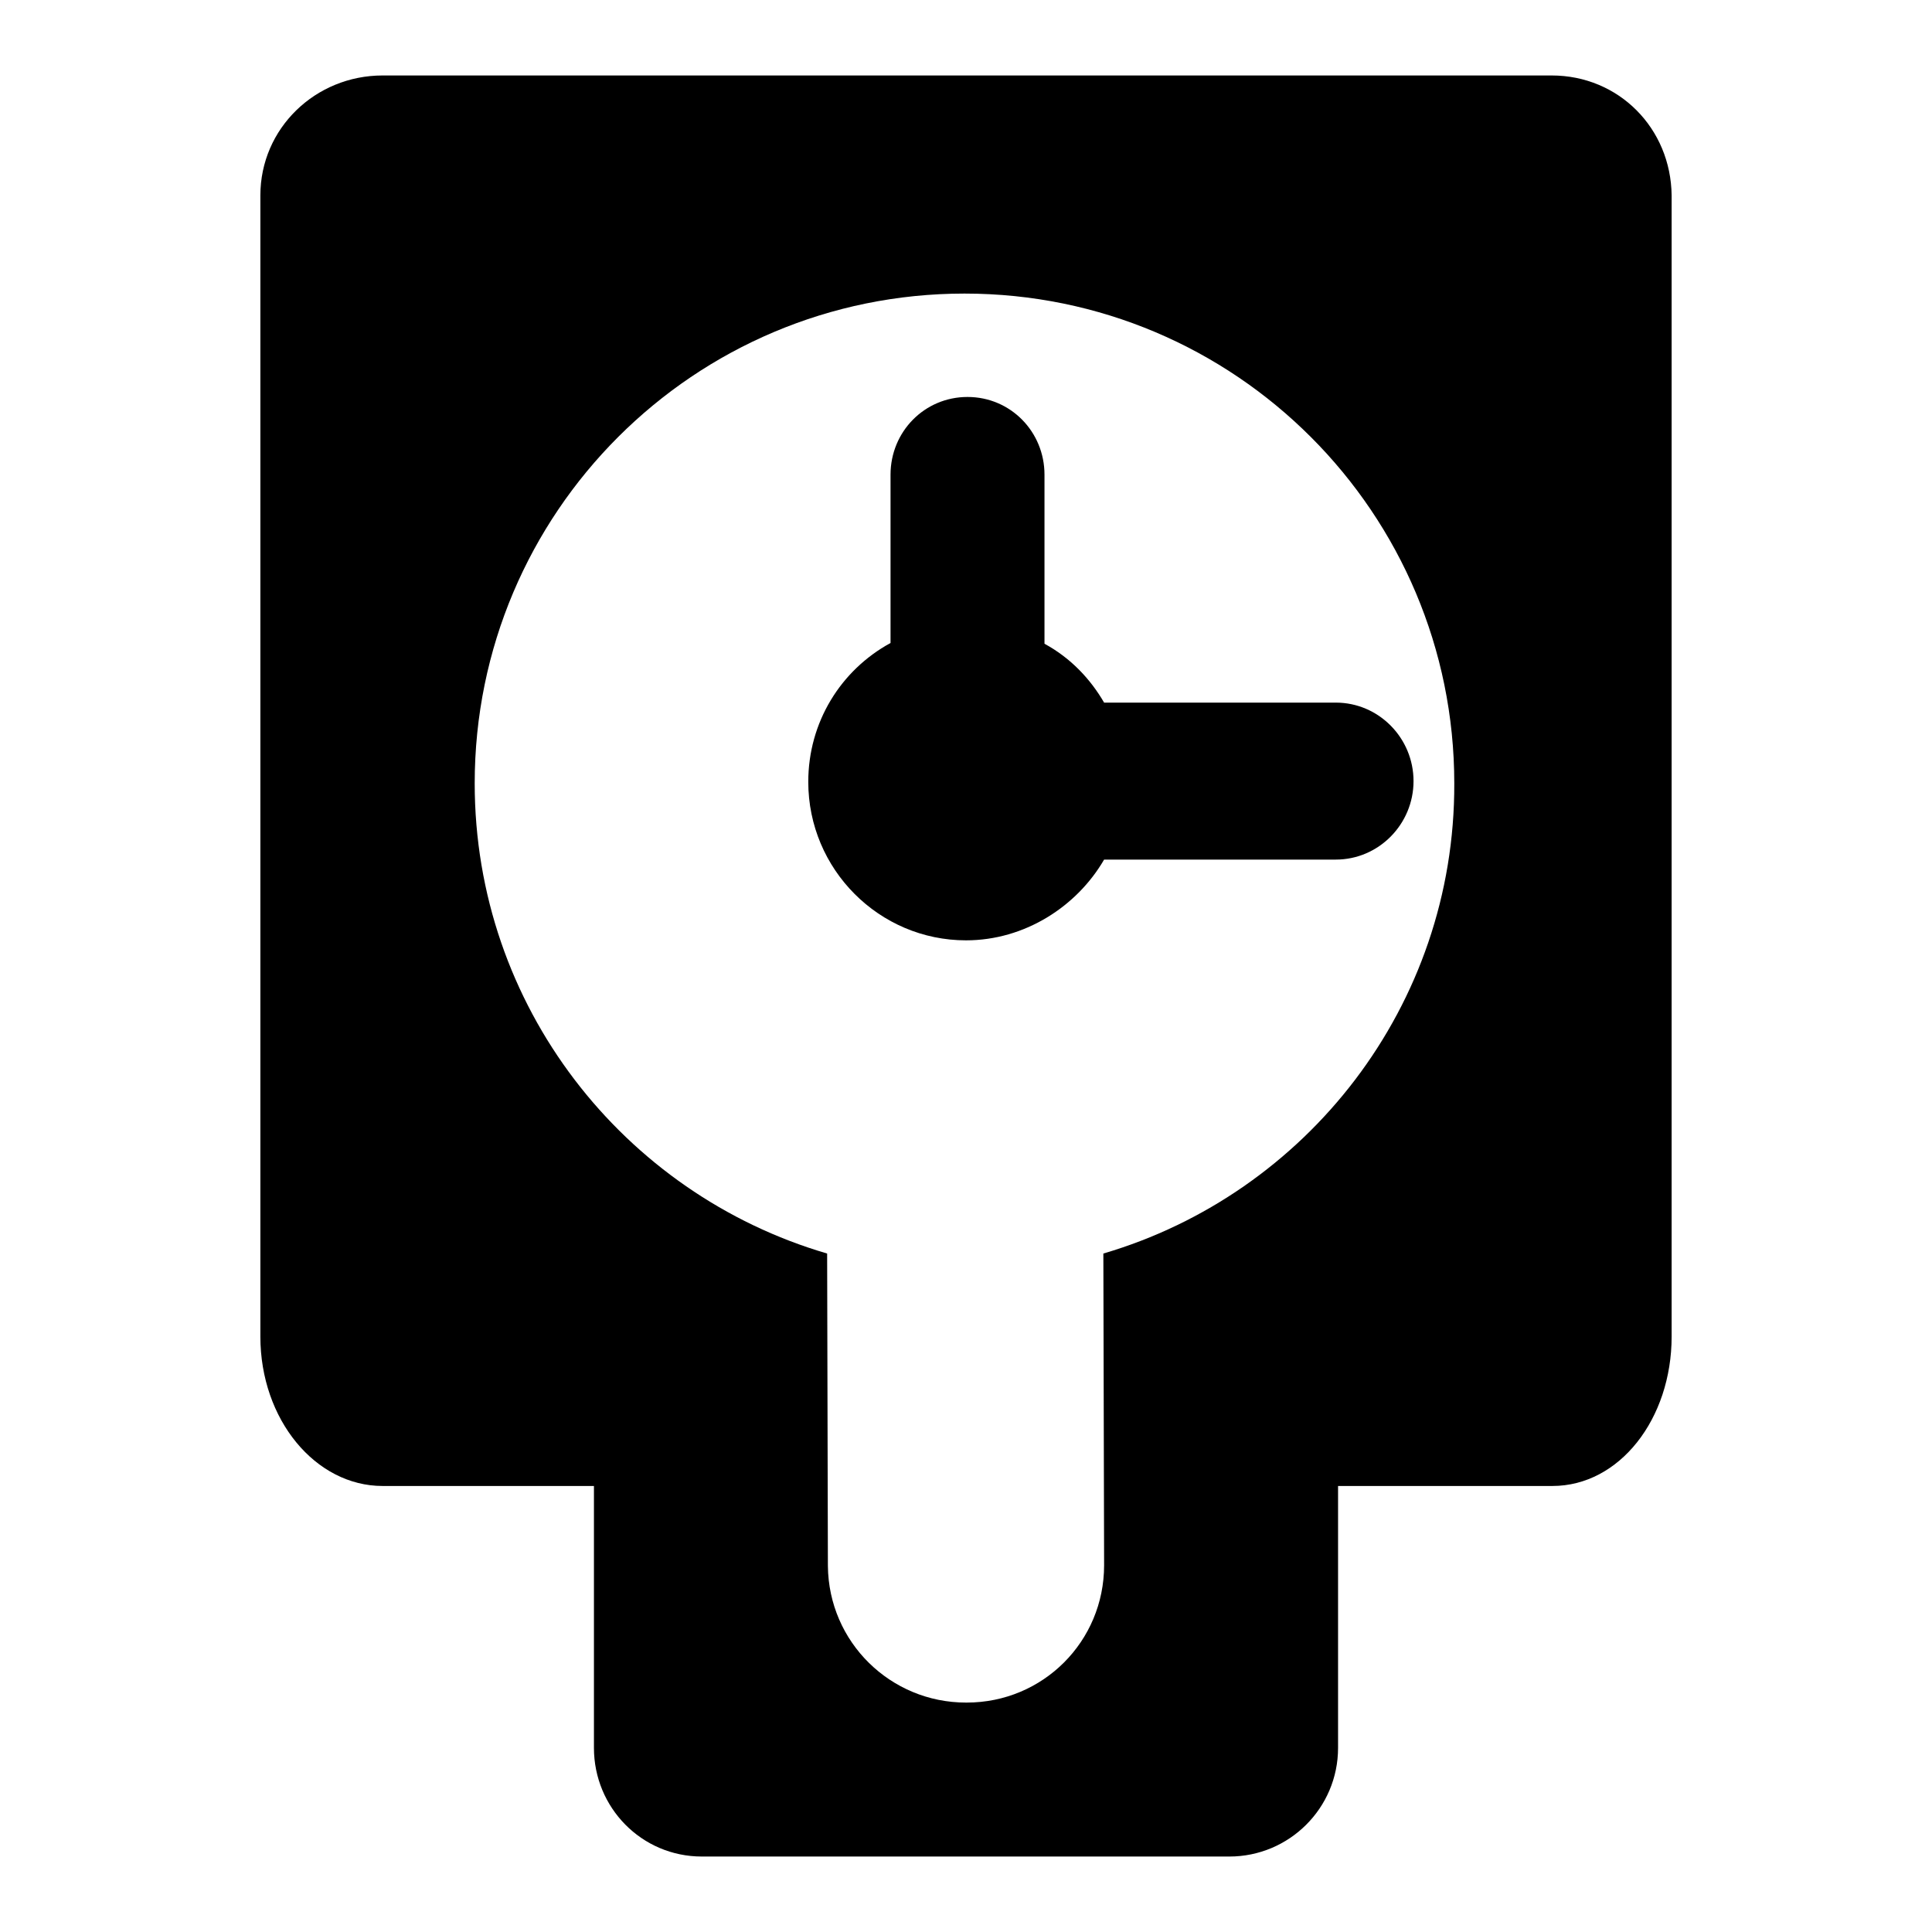
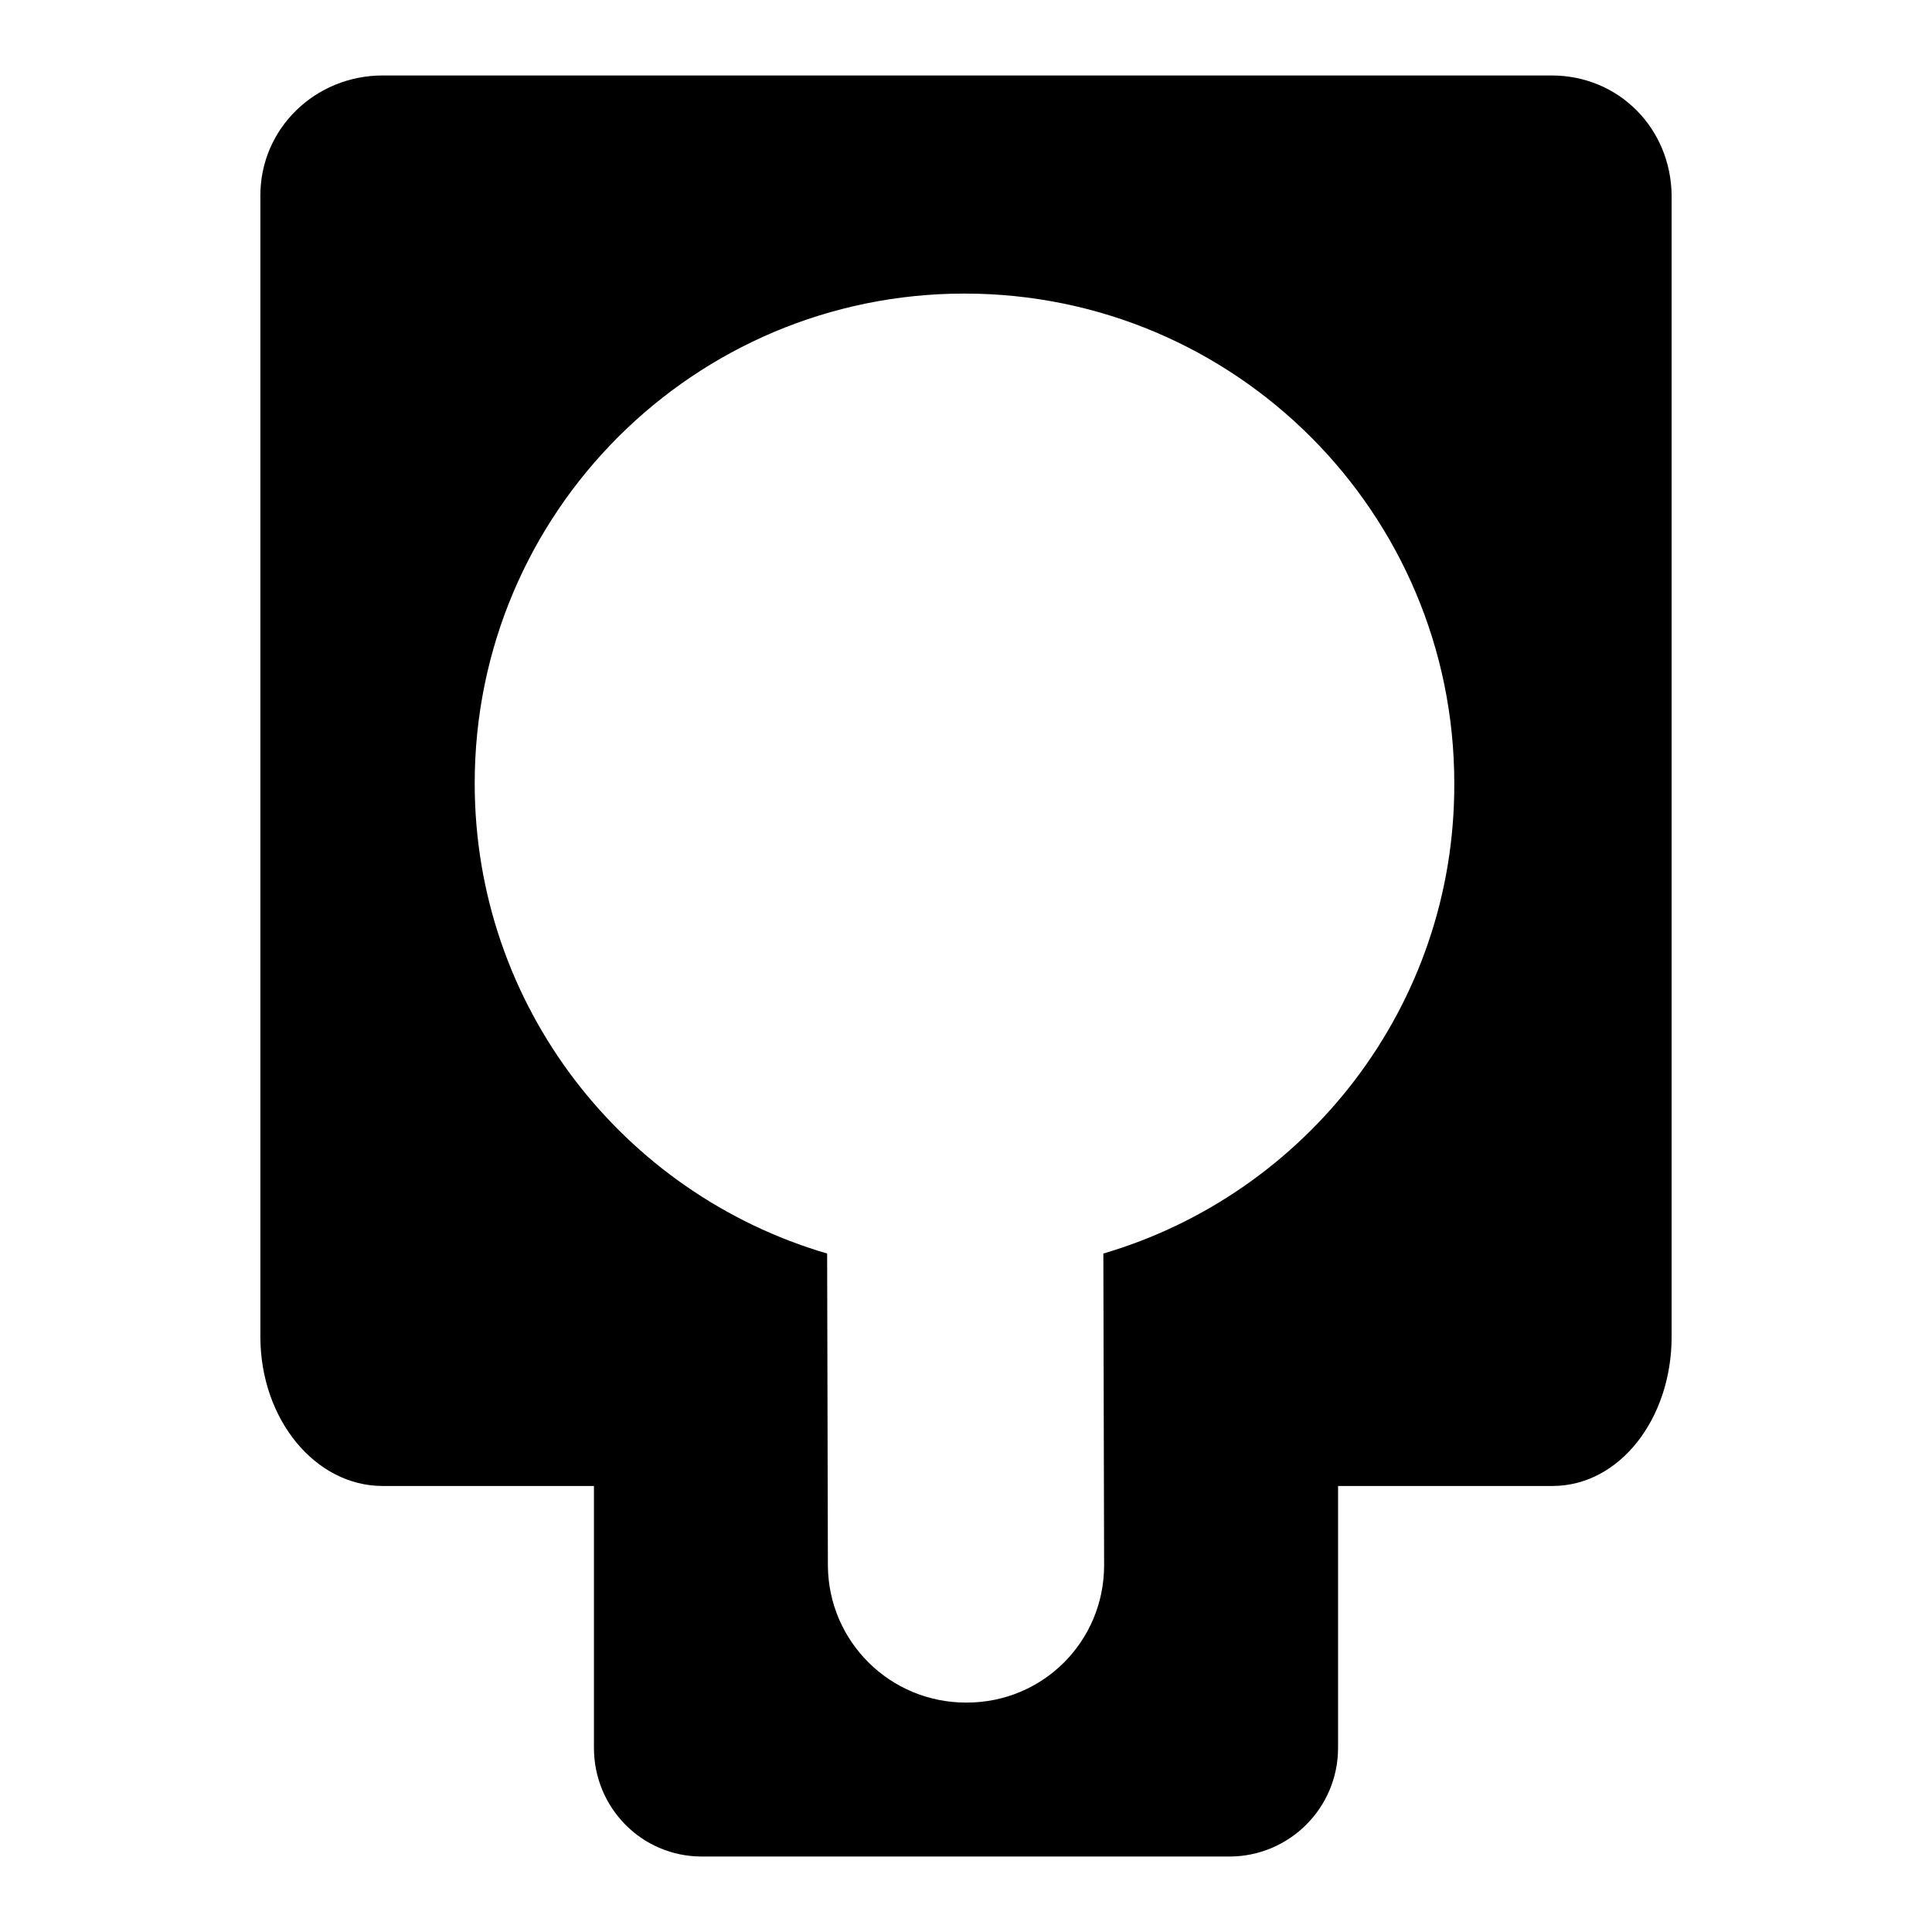
<svg xmlns="http://www.w3.org/2000/svg" version="1.1" x="0px" y="0px" viewBox="0 0 256 256" enable-background="new 0 0 256 256" xml:space="preserve">
  <g>
    <g>
      <g>
        <g>
          <path fill="#000000" d="M205.6,10H50.7c-8.9,0-16.2,7-16.2,15.9v151.2c0,11,7.3,19.8,16.2,19.8h28v34.7c0,7.9,6.3,14.4,14.3,14.4h69.9c7.9,0,14.4-6.4,14.4-14.4v-34.7h28.4c8.9,0,15.8-8.9,15.8-19.8V25.9C221.4,17,214.5,10,205.6,10z M146.2,166.1l0.1,41.3c0,10.1-8.1,18.2-18.2,18.2c0,0,0,0-0.1,0c-10,0-18.2-8-18.3-18.1l-0.1-41.4c-27-7.9-46.7-32.8-46.7-62.3c0-35.9,29.1-64.9,64.9-64.9c35.9,0,64.9,29.1,64.9,64.9C192.8,133.3,173.1,158.2,146.2,166.1z" />
-           <path fill="#000000" d="M138.4,85.3V62.9c0-5.7-4.5-10.3-10.2-10.3c-5.7,0-10.2,4.6-10.2,10.3v22.3c-6.6,3.6-10.9,10.5-10.9,18.4c0,11.6,9.4,21,20.9,21c7.8,0,14.7-4.5,18.3-10.7H177c5.7,0,10.3-4.7,10.3-10.4c0-5.7-4.6-10.4-10.3-10.4h-30.7C144.5,90,141.9,87.2,138.4,85.3z" />
        </g>
      </g>
      <g />
      <g />
      <g />
      <g />
      <g />
      <g />
      <g />
      <g />
      <g />
      <g />
      <g />
      <g />
      <g />
      <g />
      <g />
    </g>
  </g>
</svg>